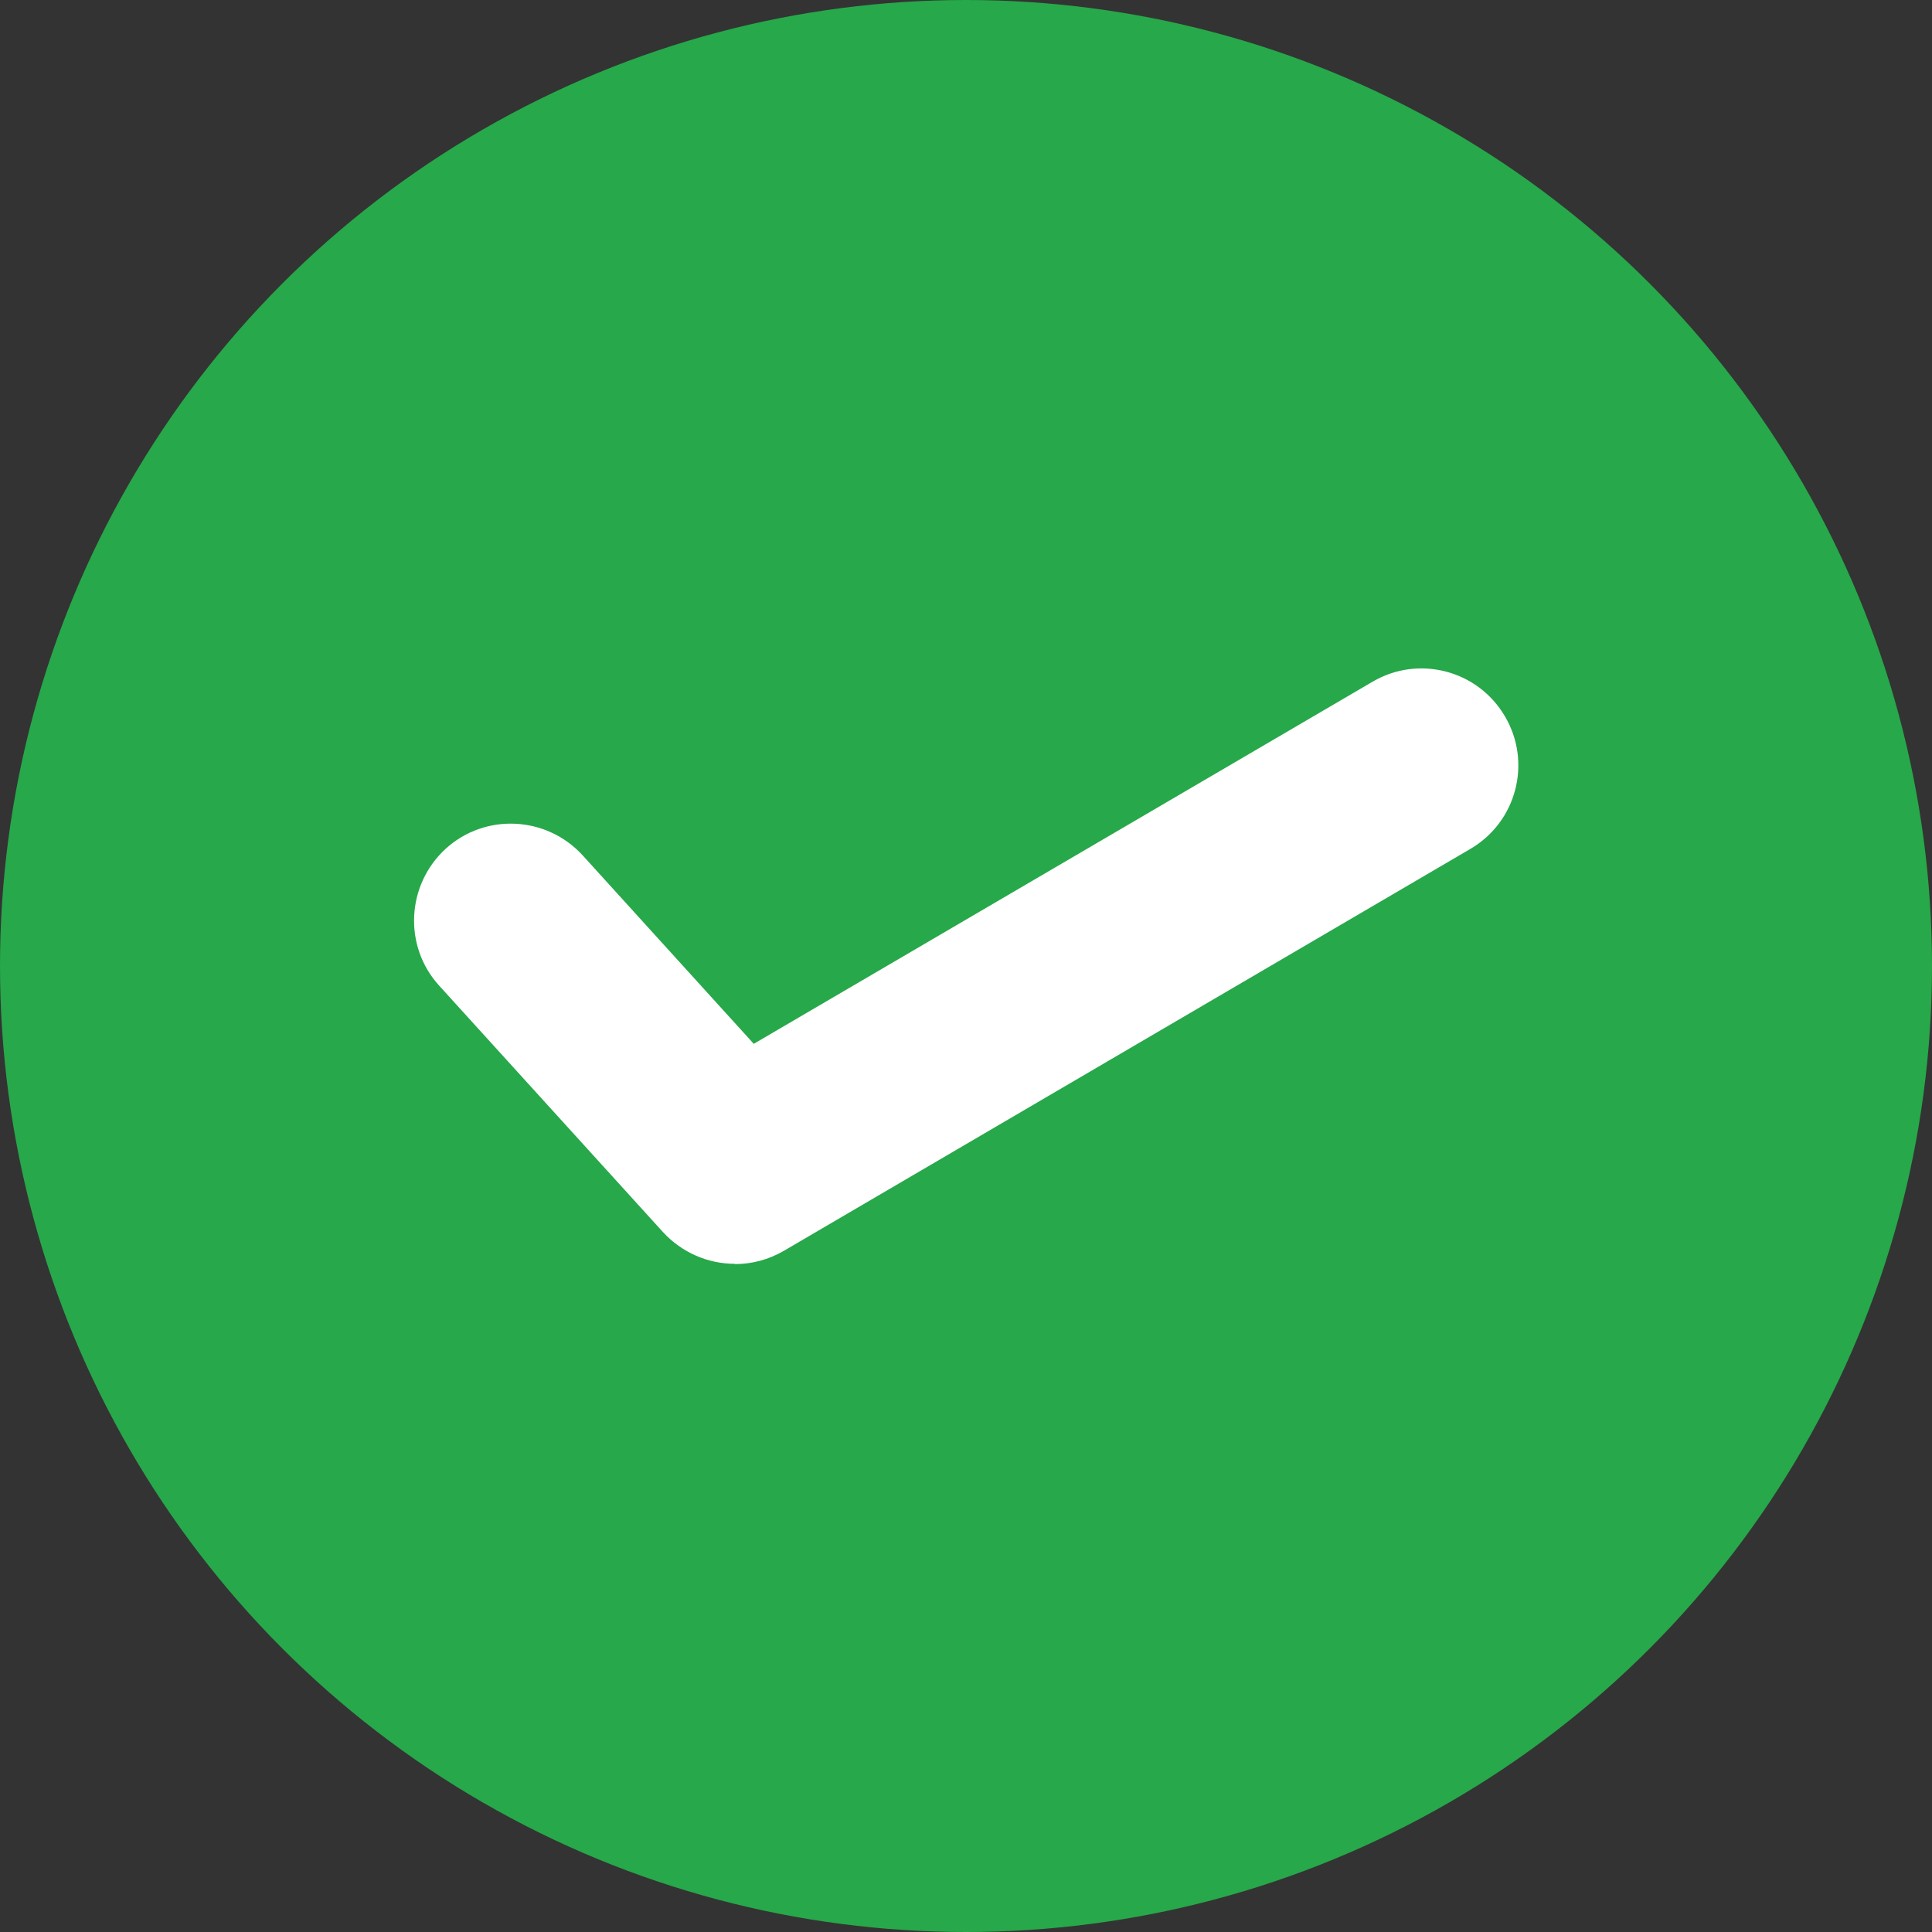
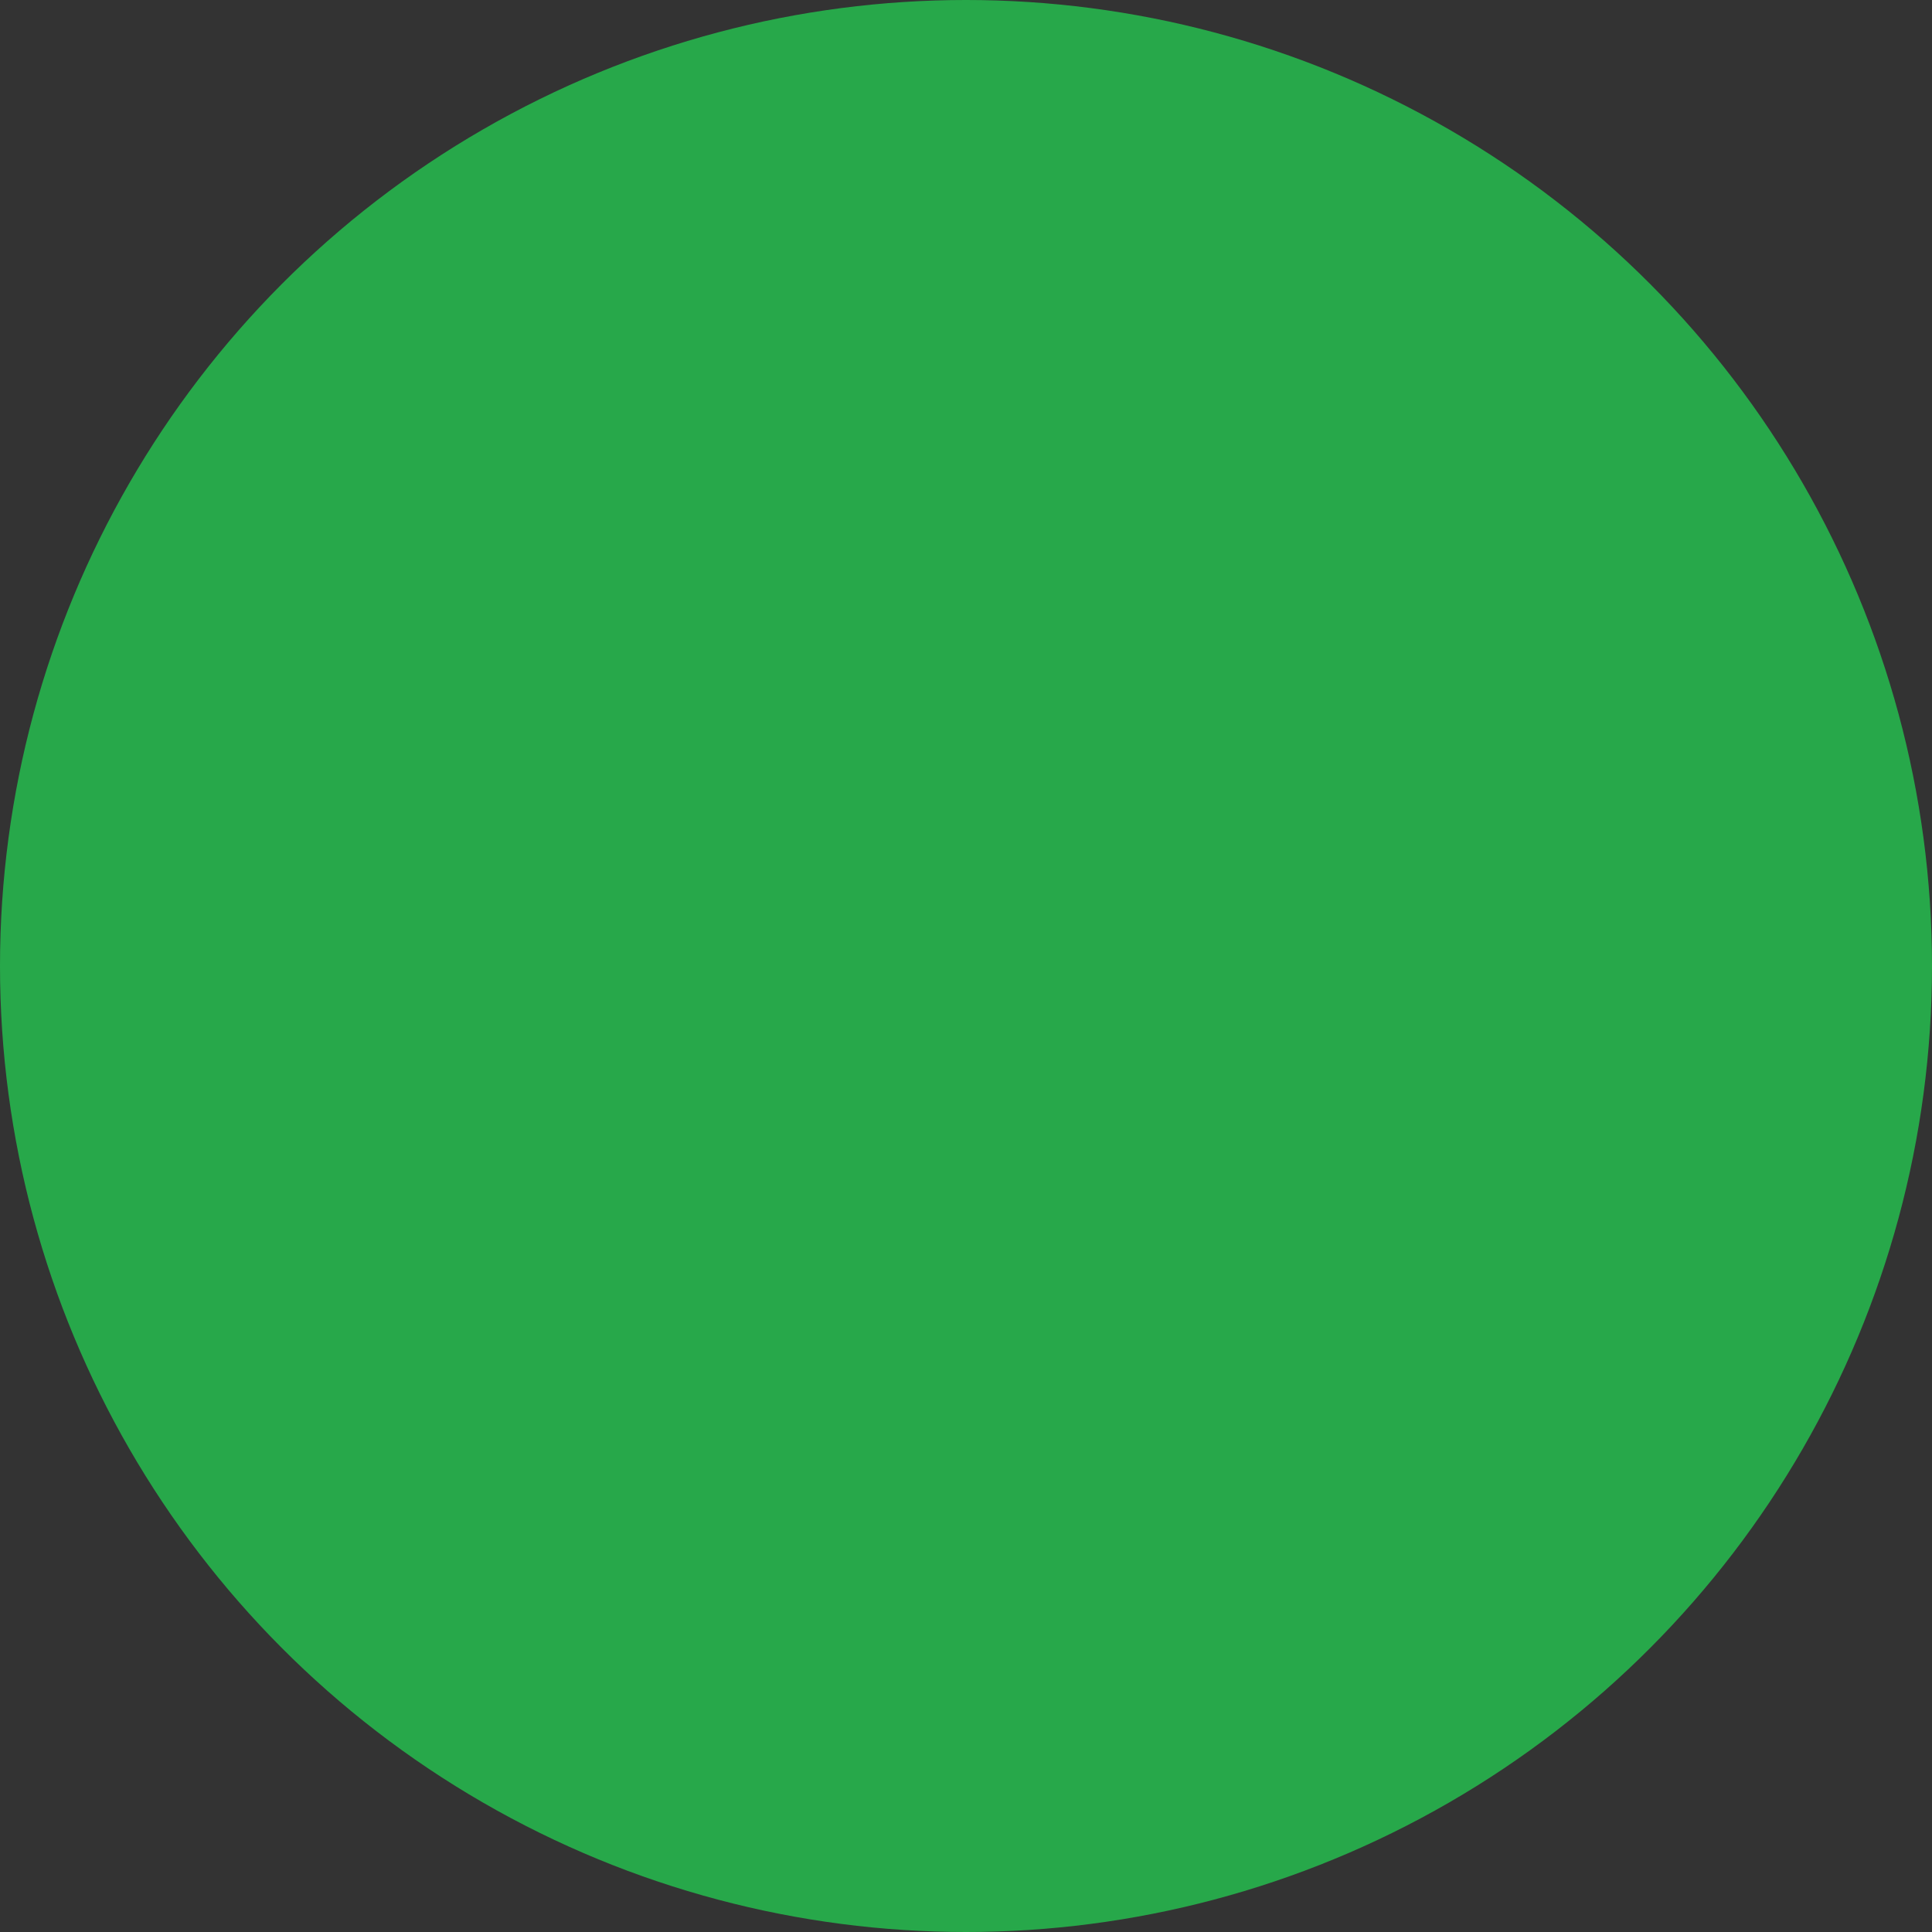
<svg xmlns="http://www.w3.org/2000/svg" id="_レイヤー_2" width="70" height="70" viewBox="0 0 70 70">
  <rect x="0" y="0" width="70" height="70" fill="#333333" stroke="none" />
  <defs>
    <style>.cls-1{fill:#fff;}.cls-2{fill:#27a84a;}</style>
  </defs>
  <g id="_テキスト">
    <circle class="cls-2" cx="35" cy="35" r="35" />
-     <path class="cls-1" d="m26.62,45.79c-.96,0-1.91-.4-2.6-1.15l-8.11-8.93c-1.3-1.43-1.19-3.65.24-4.96,1.43-1.3,3.65-1.19,4.96.24l6.2,6.83,22.42-13.12c1.67-.98,3.82-.42,4.8,1.26.98,1.67.42,3.82-1.26,4.8l-24.87,14.56c-.55.32-1.16.48-1.77.48Z" />
  </g>
</svg>